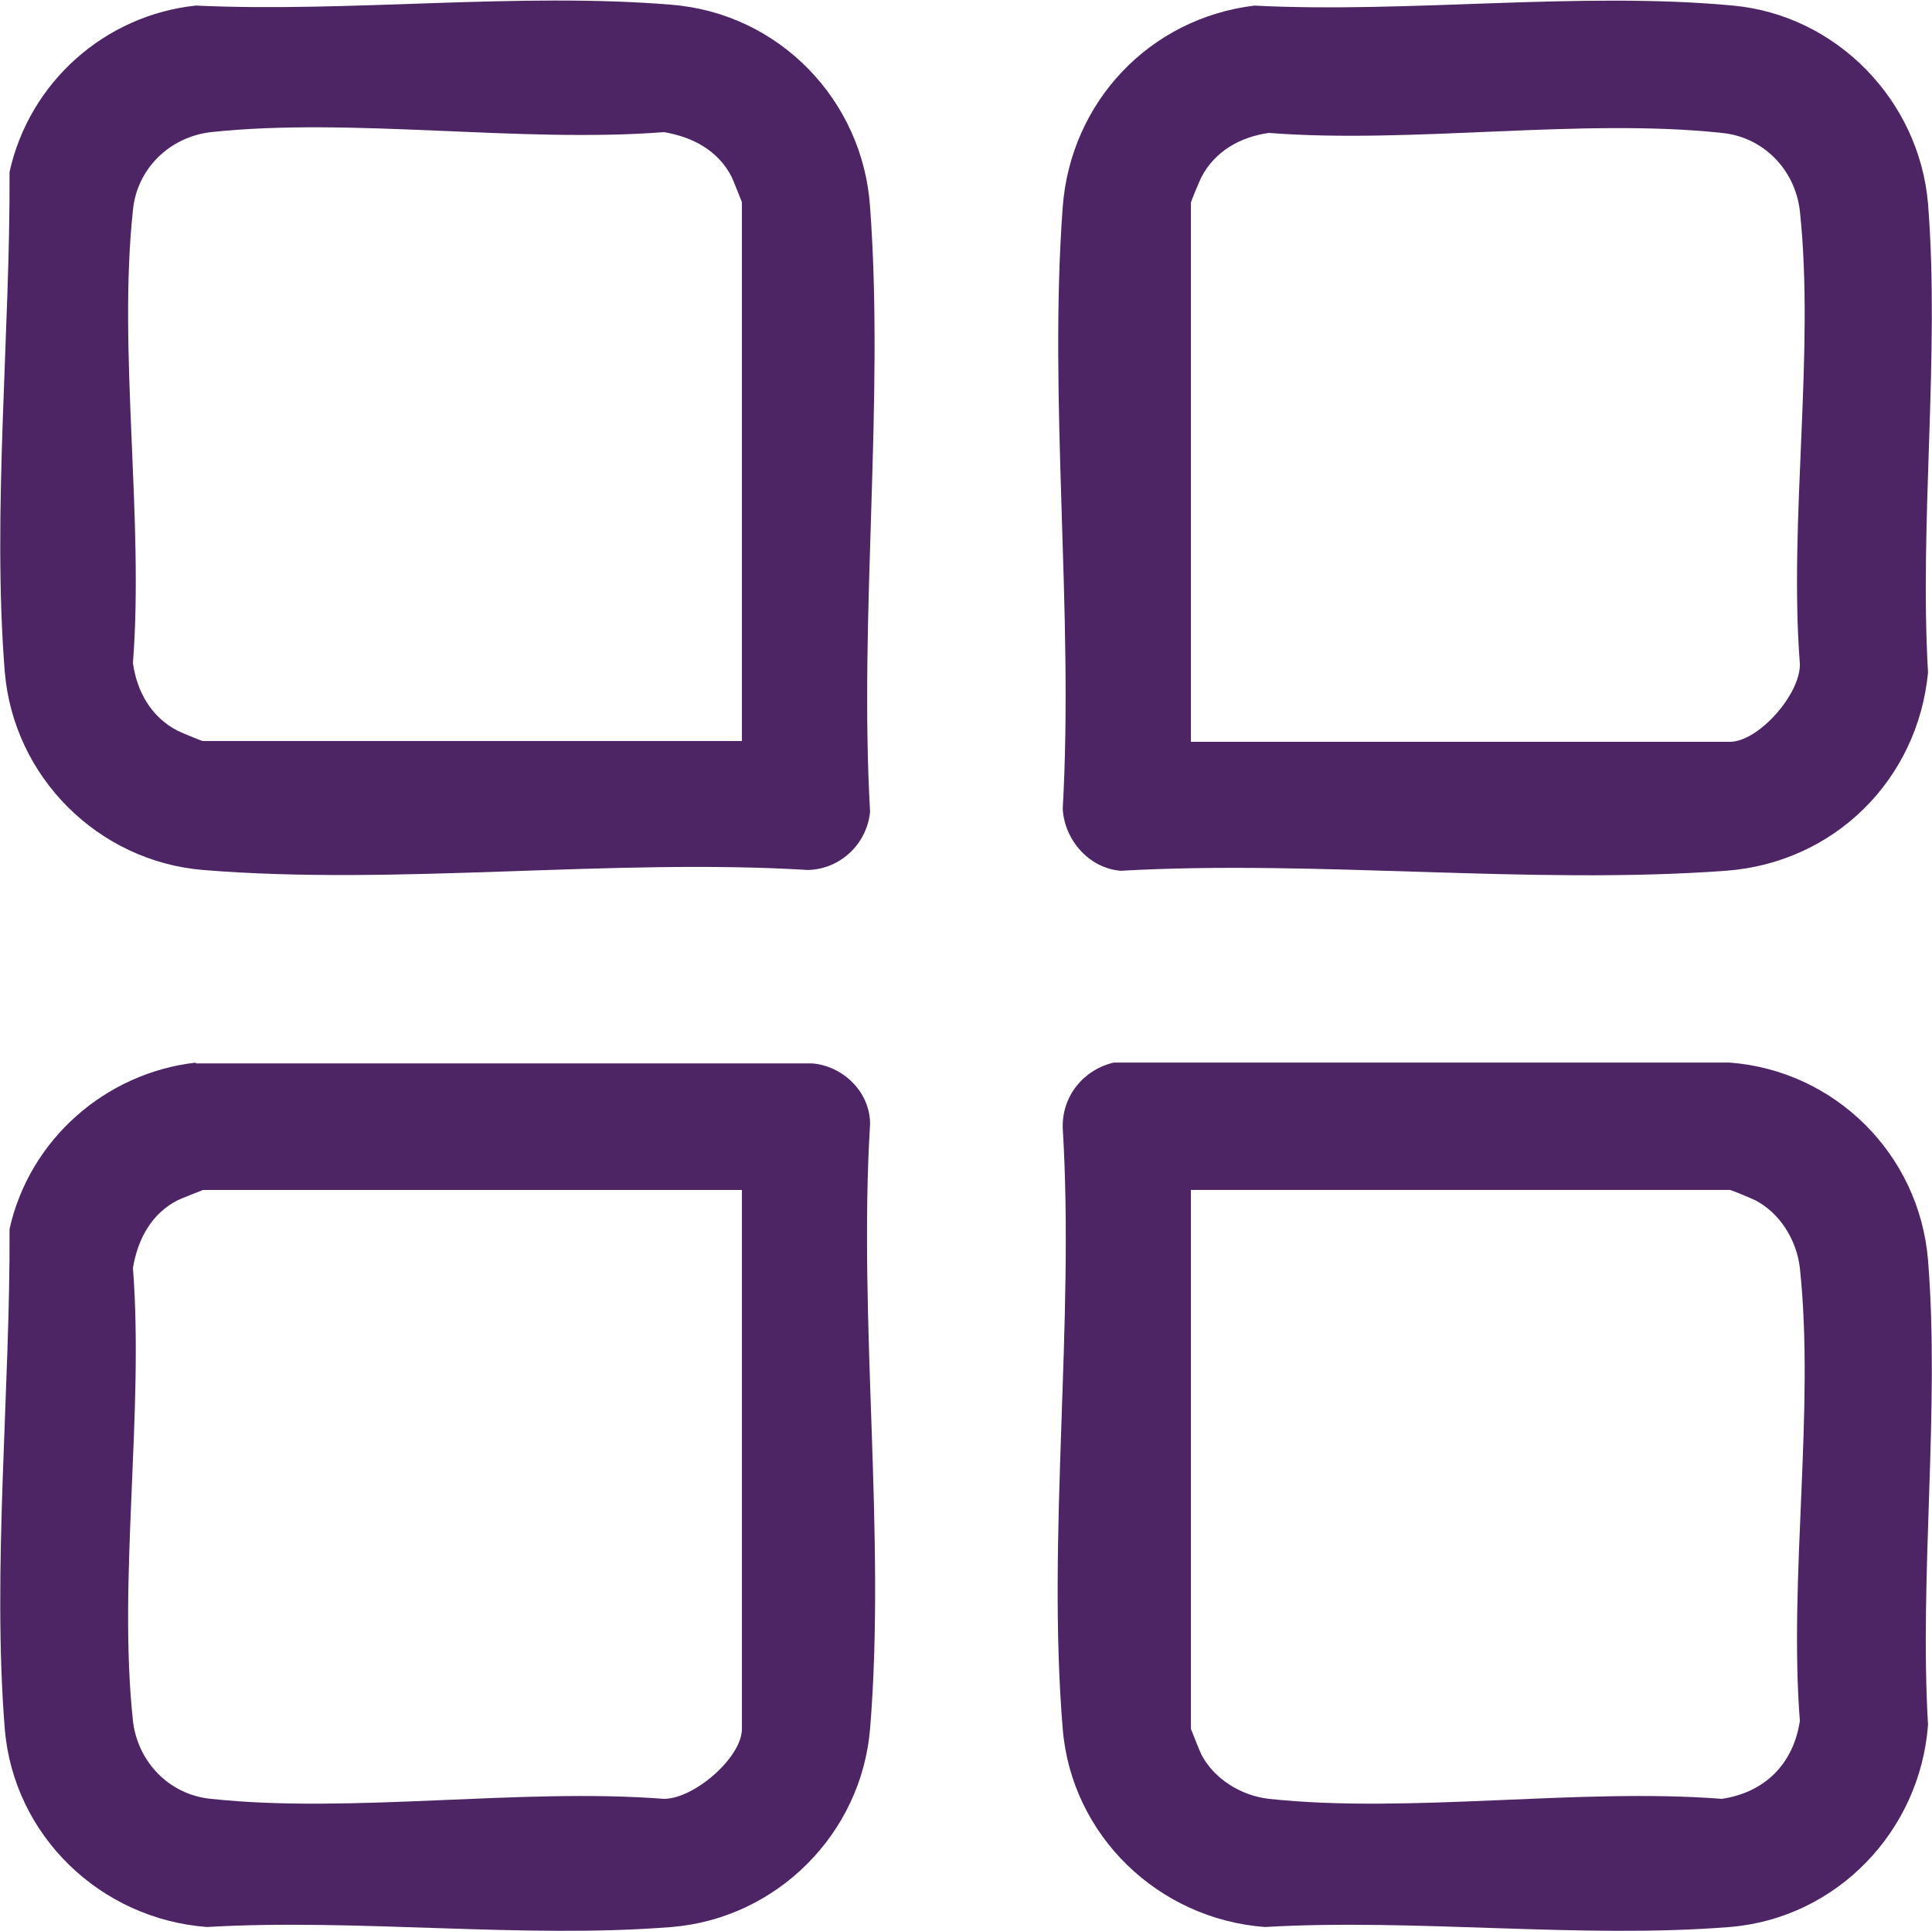
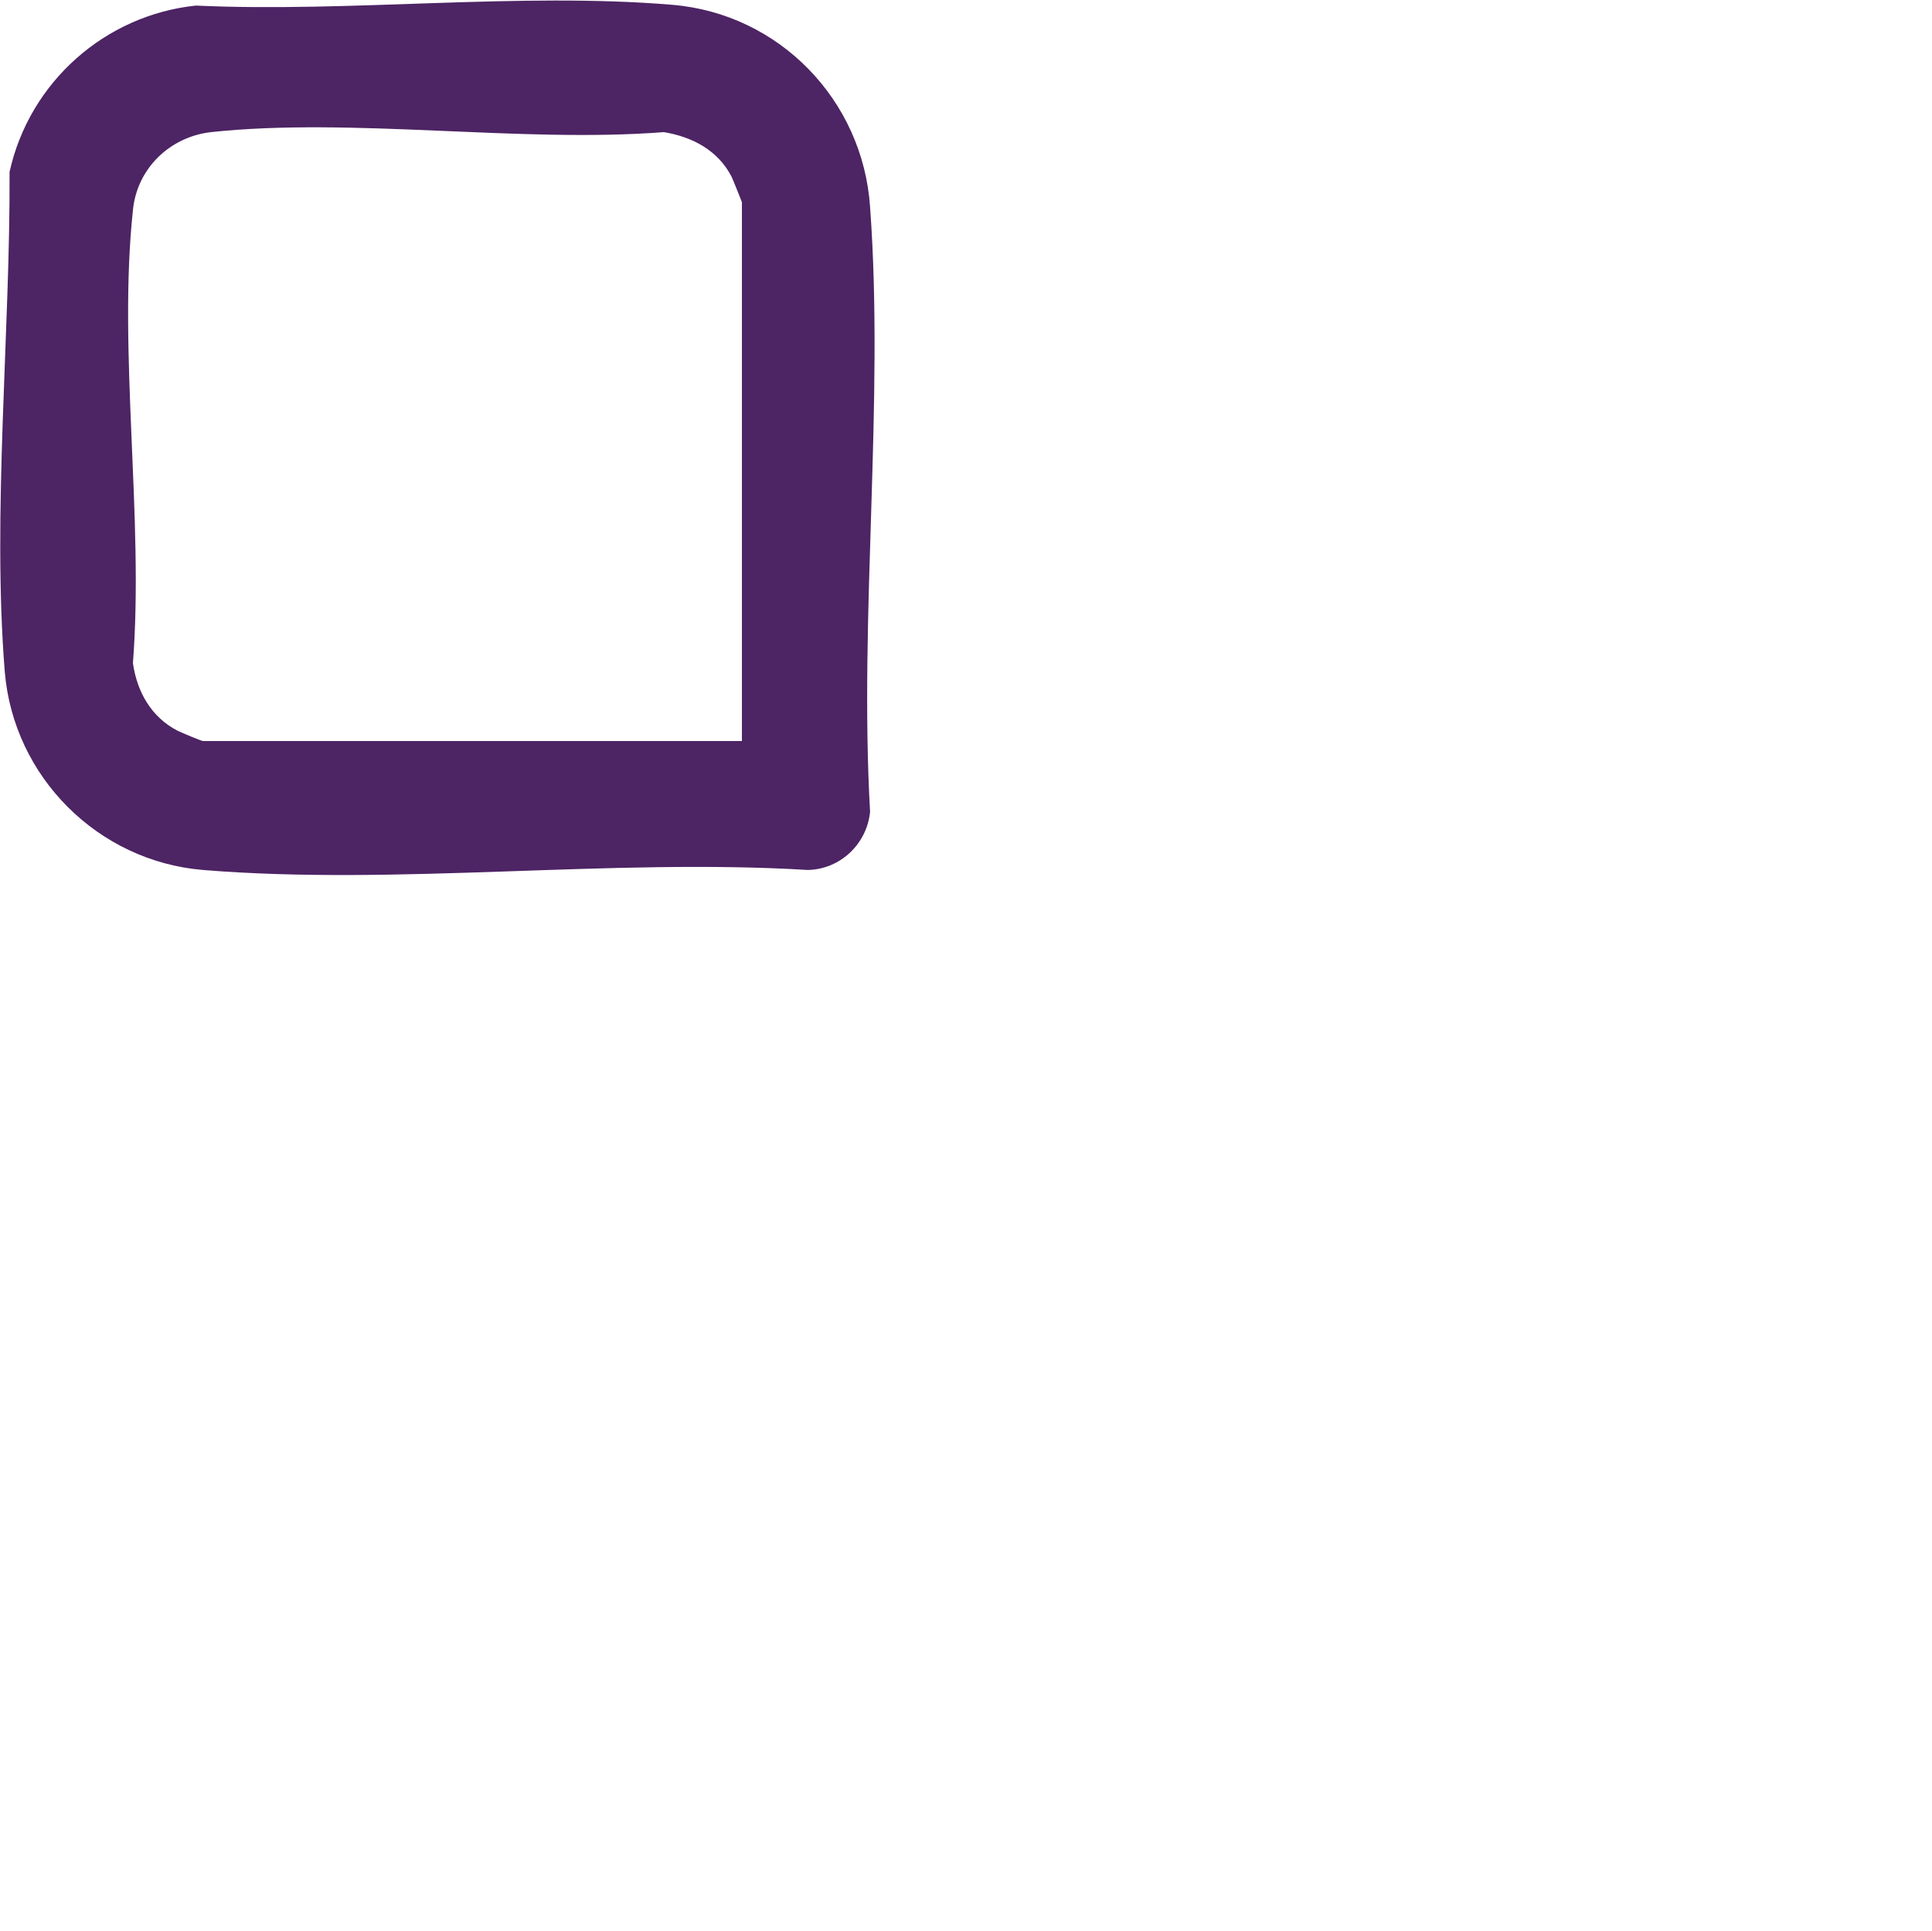
<svg xmlns="http://www.w3.org/2000/svg" id="Layer_1" data-name="Layer 1" viewBox="0 0 24.27 24.26">
  <defs>
    <style>
      .cls-1 {
        fill: #4d2464;
      }
    </style>
  </defs>
-   <path class="cls-1" d="M2.46,13.36h7.74c.39.03.73.36.73.76-.15,2.47.2,5.16,0,7.6-.11,1.32-1.17,2.38-2.49,2.49-1.87.15-3.95-.11-5.84,0-1.34-.1-2.43-1.15-2.54-2.49-.16-1.99.07-4.27.06-6.28.25-1.12,1.2-1.96,2.34-2.09ZM9.32,14.95H2.55s-.28.11-.32.13c-.33.17-.5.49-.56.85.14,1.81-.19,3.92,0,5.69.06.52.46.93.98.98,1.77.19,3.88-.14,5.69,0,.38,0,.98-.52.98-.88v-6.77Z" />
-   <path class="cls-1" d="M13.99,13.35h7.74c1.32.1,2.38,1.15,2.49,2.48.15,1.87-.11,3.95,0,5.84-.1,1.34-1.15,2.43-2.49,2.54-1.87.15-3.95-.11-5.84,0-1.34-.1-2.43-1.15-2.54-2.49-.2-2.42.15-5.1,0-7.55-.01-.4.26-.73.64-.82ZM14.96,14.95v6.77s.11.28.13.32c.16.31.5.52.85.56,1.77.19,3.88-.14,5.69,0,.54-.08.9-.44.98-.98-.14-1.81.19-3.92,0-5.69-.04-.35-.25-.69-.56-.85-.04-.02-.3-.13-.32-.13h-6.77Z" />
  <path class="cls-1" d="M2.46.07c1.93.09,4.06-.17,5.98-.01,1.35.11,2.4,1.2,2.49,2.54.18,2.45-.14,5.13,0,7.6-.04.4-.37.72-.78.73-2.47-.15-5.16.2-7.6,0-1.32-.11-2.38-1.17-2.49-2.49-.16-1.99.07-4.27.06-6.28C.37,1.03,1.32.19,2.46.07ZM9.32,9.32V2.54s-.11-.28-.13-.32c-.17-.33-.49-.5-.85-.56-1.81.14-3.92-.19-5.69,0-.52.06-.93.46-.98.98-.19,1.77.14,3.88,0,5.69.05.36.23.68.56.85.04.02.3.13.32.13h6.77Z" />
-   <path class="cls-1" d="M15.75.07c1.94.1,4.1-.18,6.02,0,1.3.12,2.34,1.19,2.45,2.49.15,1.89-.11,3.98,0,5.89-.13,1.35-1.18,2.39-2.54,2.49-2.45.18-5.13-.14-7.6,0-.4-.03-.71-.39-.73-.78.14-2.46-.18-5.12,0-7.56.1-1.32,1.09-2.37,2.41-2.53ZM14.96,9.32h6.77c.36,0,.89-.6.88-.98-.14-1.81.19-3.92,0-5.69-.06-.52-.46-.93-.98-.98-1.77-.19-3.88.14-5.69,0-.36.05-.68.23-.85.56-.02.04-.13.3-.13.32v6.77Z" />
</svg>